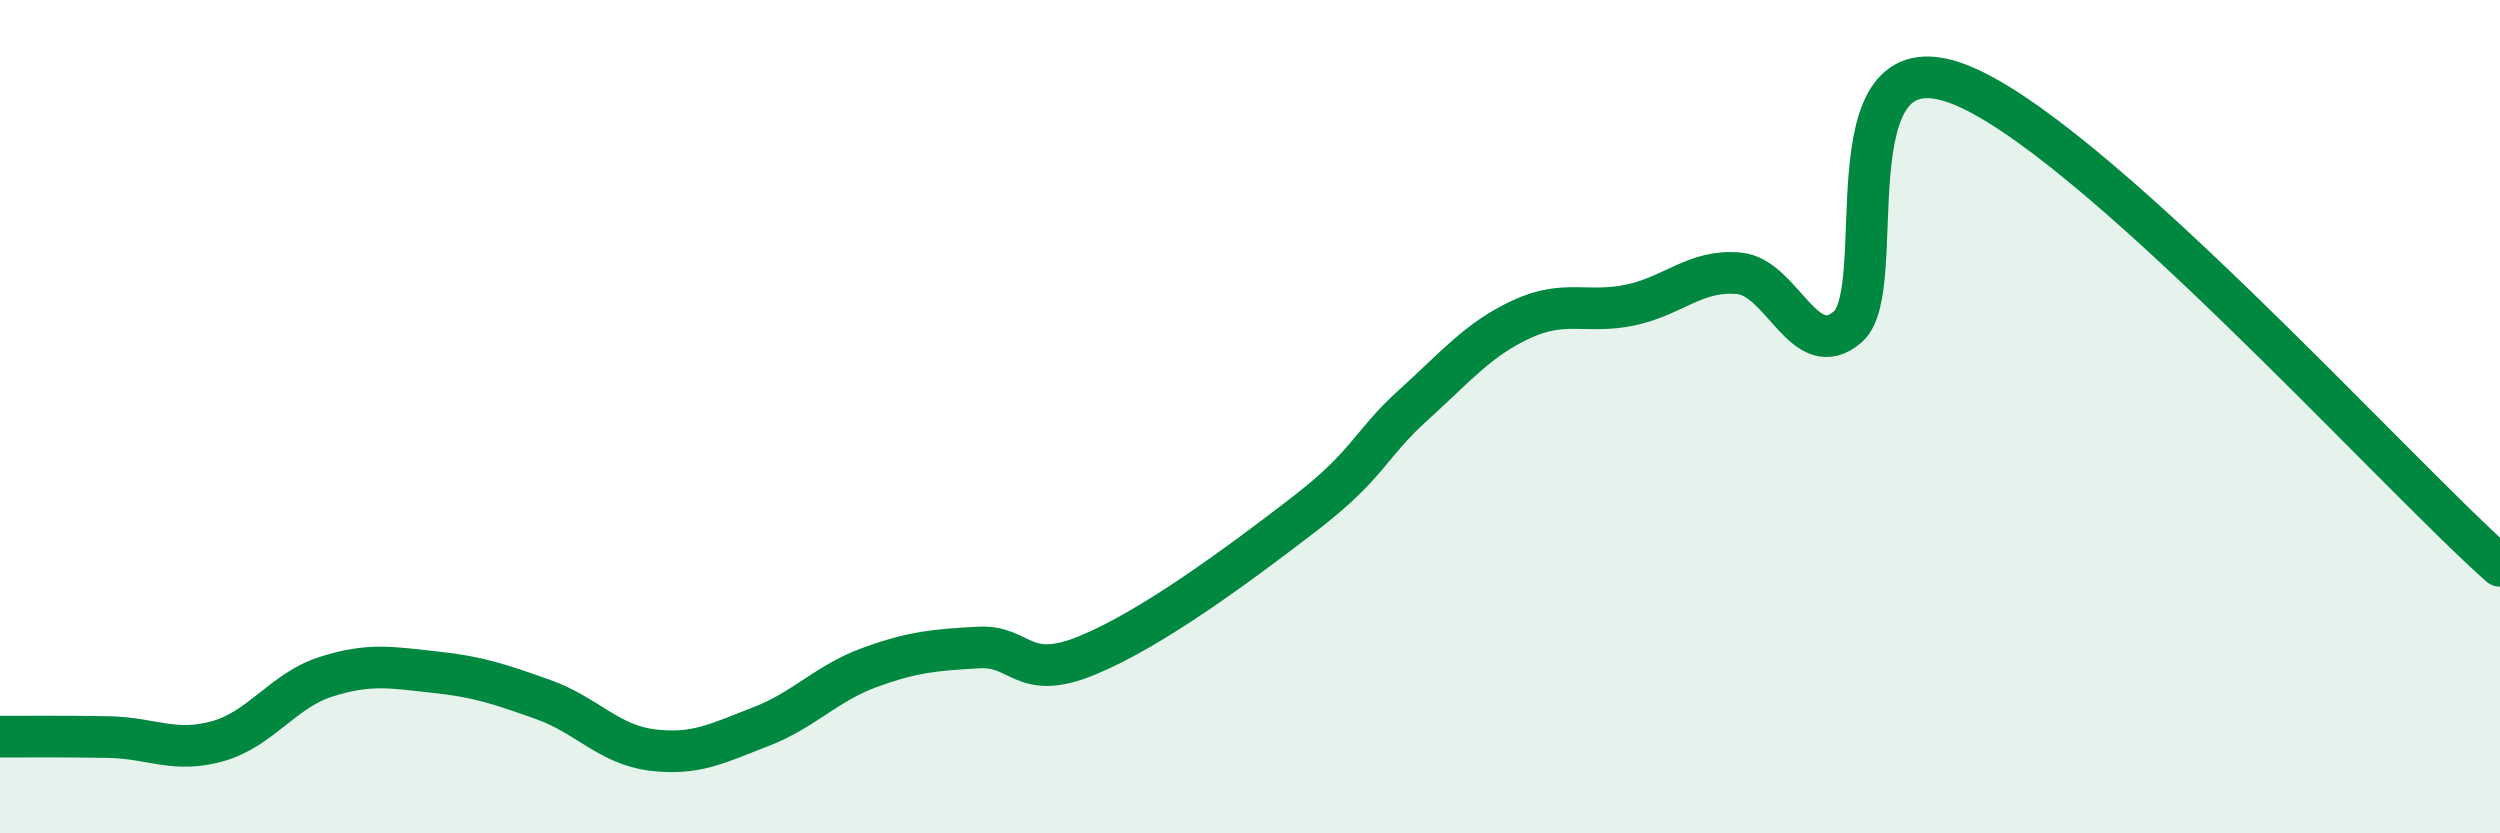
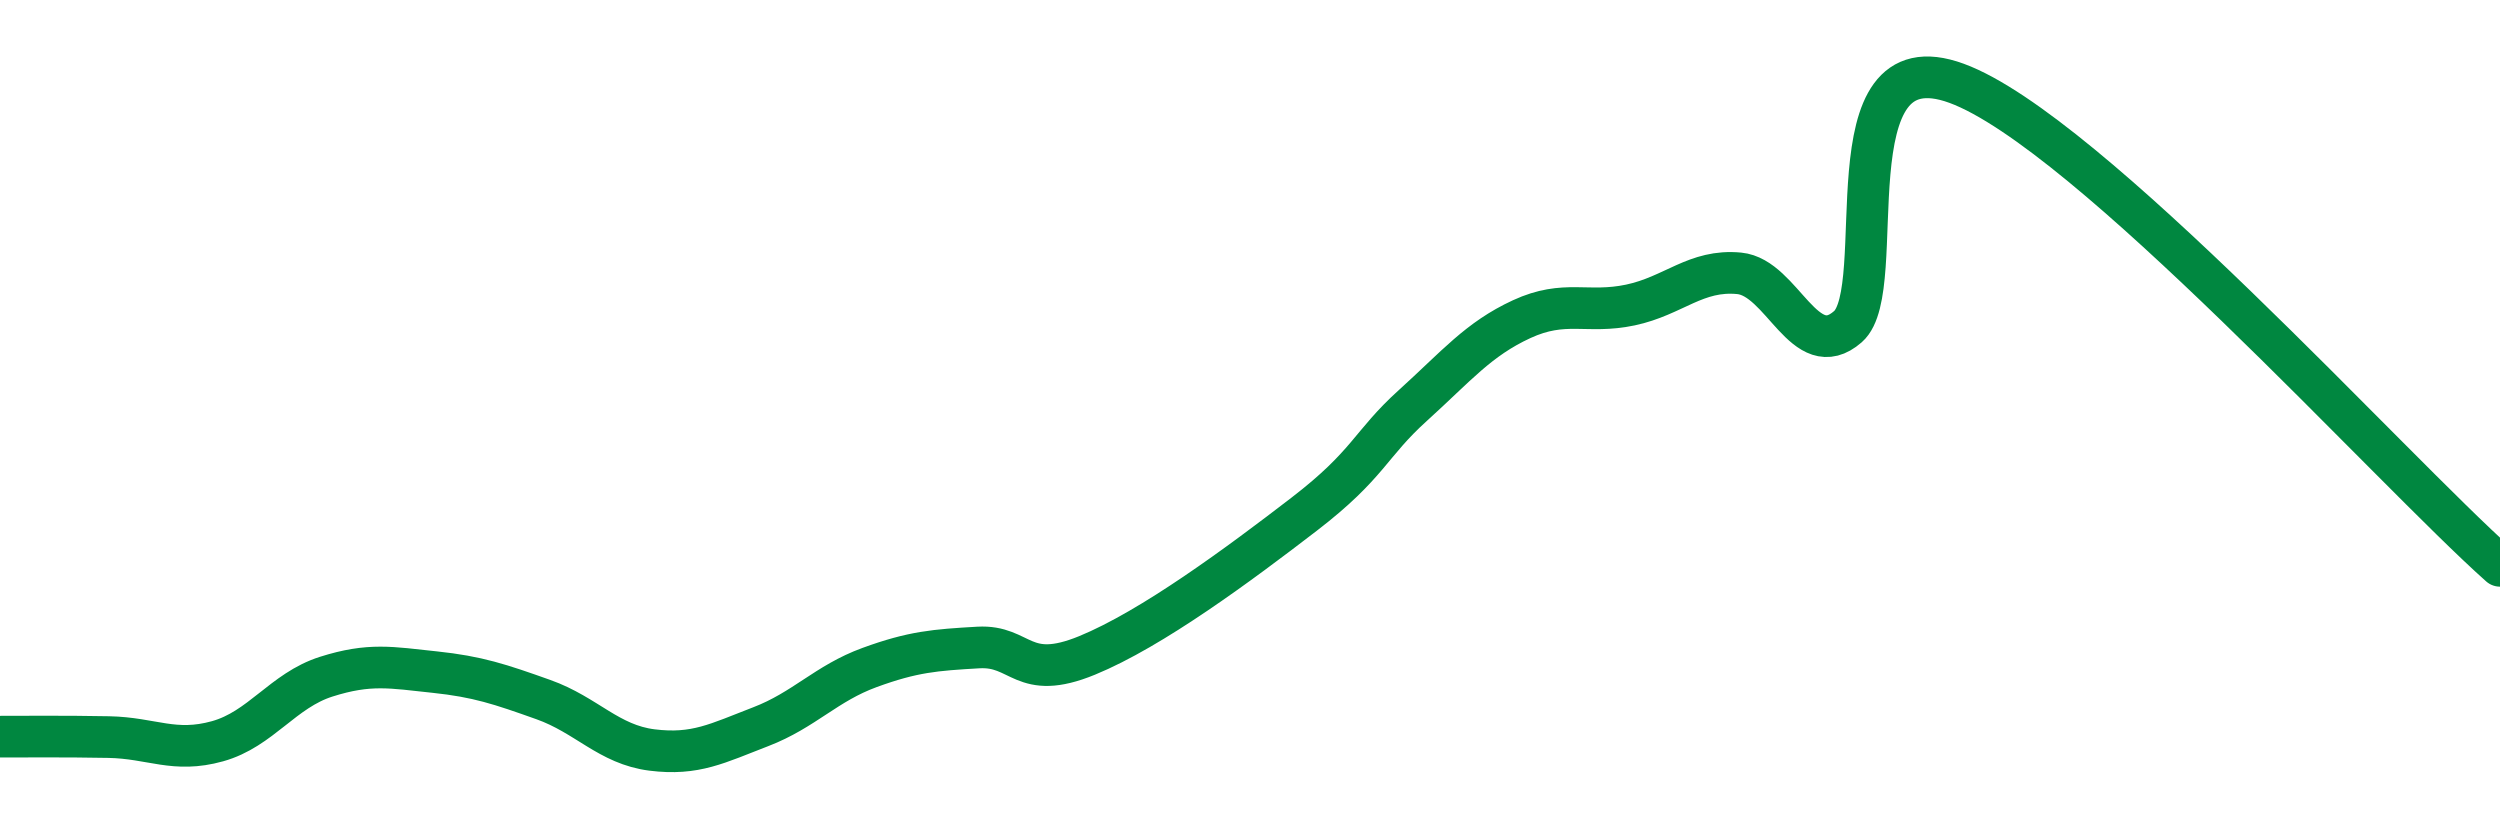
<svg xmlns="http://www.w3.org/2000/svg" width="60" height="20" viewBox="0 0 60 20">
-   <path d="M 0,17.68 C 0.52,17.68 1.57,17.67 2.61,17.69 C 3.65,17.71 4.18,18.08 5.22,17.79 C 6.26,17.5 6.79,16.57 7.83,16.24 C 8.87,15.91 9.39,16.02 10.43,16.13 C 11.47,16.24 12,16.42 13.04,16.79 C 14.08,17.16 14.61,17.87 15.65,18 C 16.69,18.13 17.22,17.84 18.26,17.44 C 19.3,17.04 19.83,16.4 20.87,16.02 C 21.91,15.64 22.44,15.6 23.48,15.54 C 24.52,15.48 24.53,16.37 26.09,15.73 C 27.65,15.09 29.74,13.54 31.3,12.34 C 32.86,11.14 32.87,10.67 33.91,9.73 C 34.95,8.79 35.48,8.14 36.52,7.66 C 37.56,7.18 38.09,7.54 39.13,7.32 C 40.17,7.1 40.7,6.46 41.74,6.56 C 42.78,6.66 43.31,8.75 44.35,7.84 C 45.39,6.93 43.83,0.85 46.96,2 C 50.09,3.15 57.39,11.26 60,13.58L60 20L0 20Z" fill="#008740" opacity="0.1" stroke-linecap="round" stroke-linejoin="round" />
  <path d="M 0,17.68 C 0.52,17.68 1.57,17.67 2.61,17.69 C 3.65,17.71 4.18,18.08 5.22,17.79 C 6.26,17.5 6.79,16.57 7.83,16.24 C 8.87,15.91 9.39,16.02 10.43,16.13 C 11.47,16.24 12,16.42 13.04,16.79 C 14.08,17.16 14.61,17.87 15.65,18 C 16.69,18.13 17.22,17.84 18.26,17.44 C 19.3,17.04 19.83,16.4 20.87,16.02 C 21.91,15.64 22.44,15.6 23.48,15.54 C 24.52,15.48 24.53,16.37 26.09,15.73 C 27.65,15.09 29.74,13.54 31.3,12.34 C 32.86,11.14 32.87,10.67 33.91,9.73 C 34.95,8.79 35.48,8.14 36.52,7.66 C 37.56,7.18 38.09,7.54 39.13,7.32 C 40.17,7.1 40.7,6.46 41.74,6.56 C 42.78,6.66 43.31,8.75 44.35,7.84 C 45.39,6.93 43.83,0.85 46.96,2 C 50.09,3.15 57.39,11.26 60,13.58" stroke="#008740" stroke-width="1" fill="none" stroke-linecap="round" stroke-linejoin="round" />
</svg>